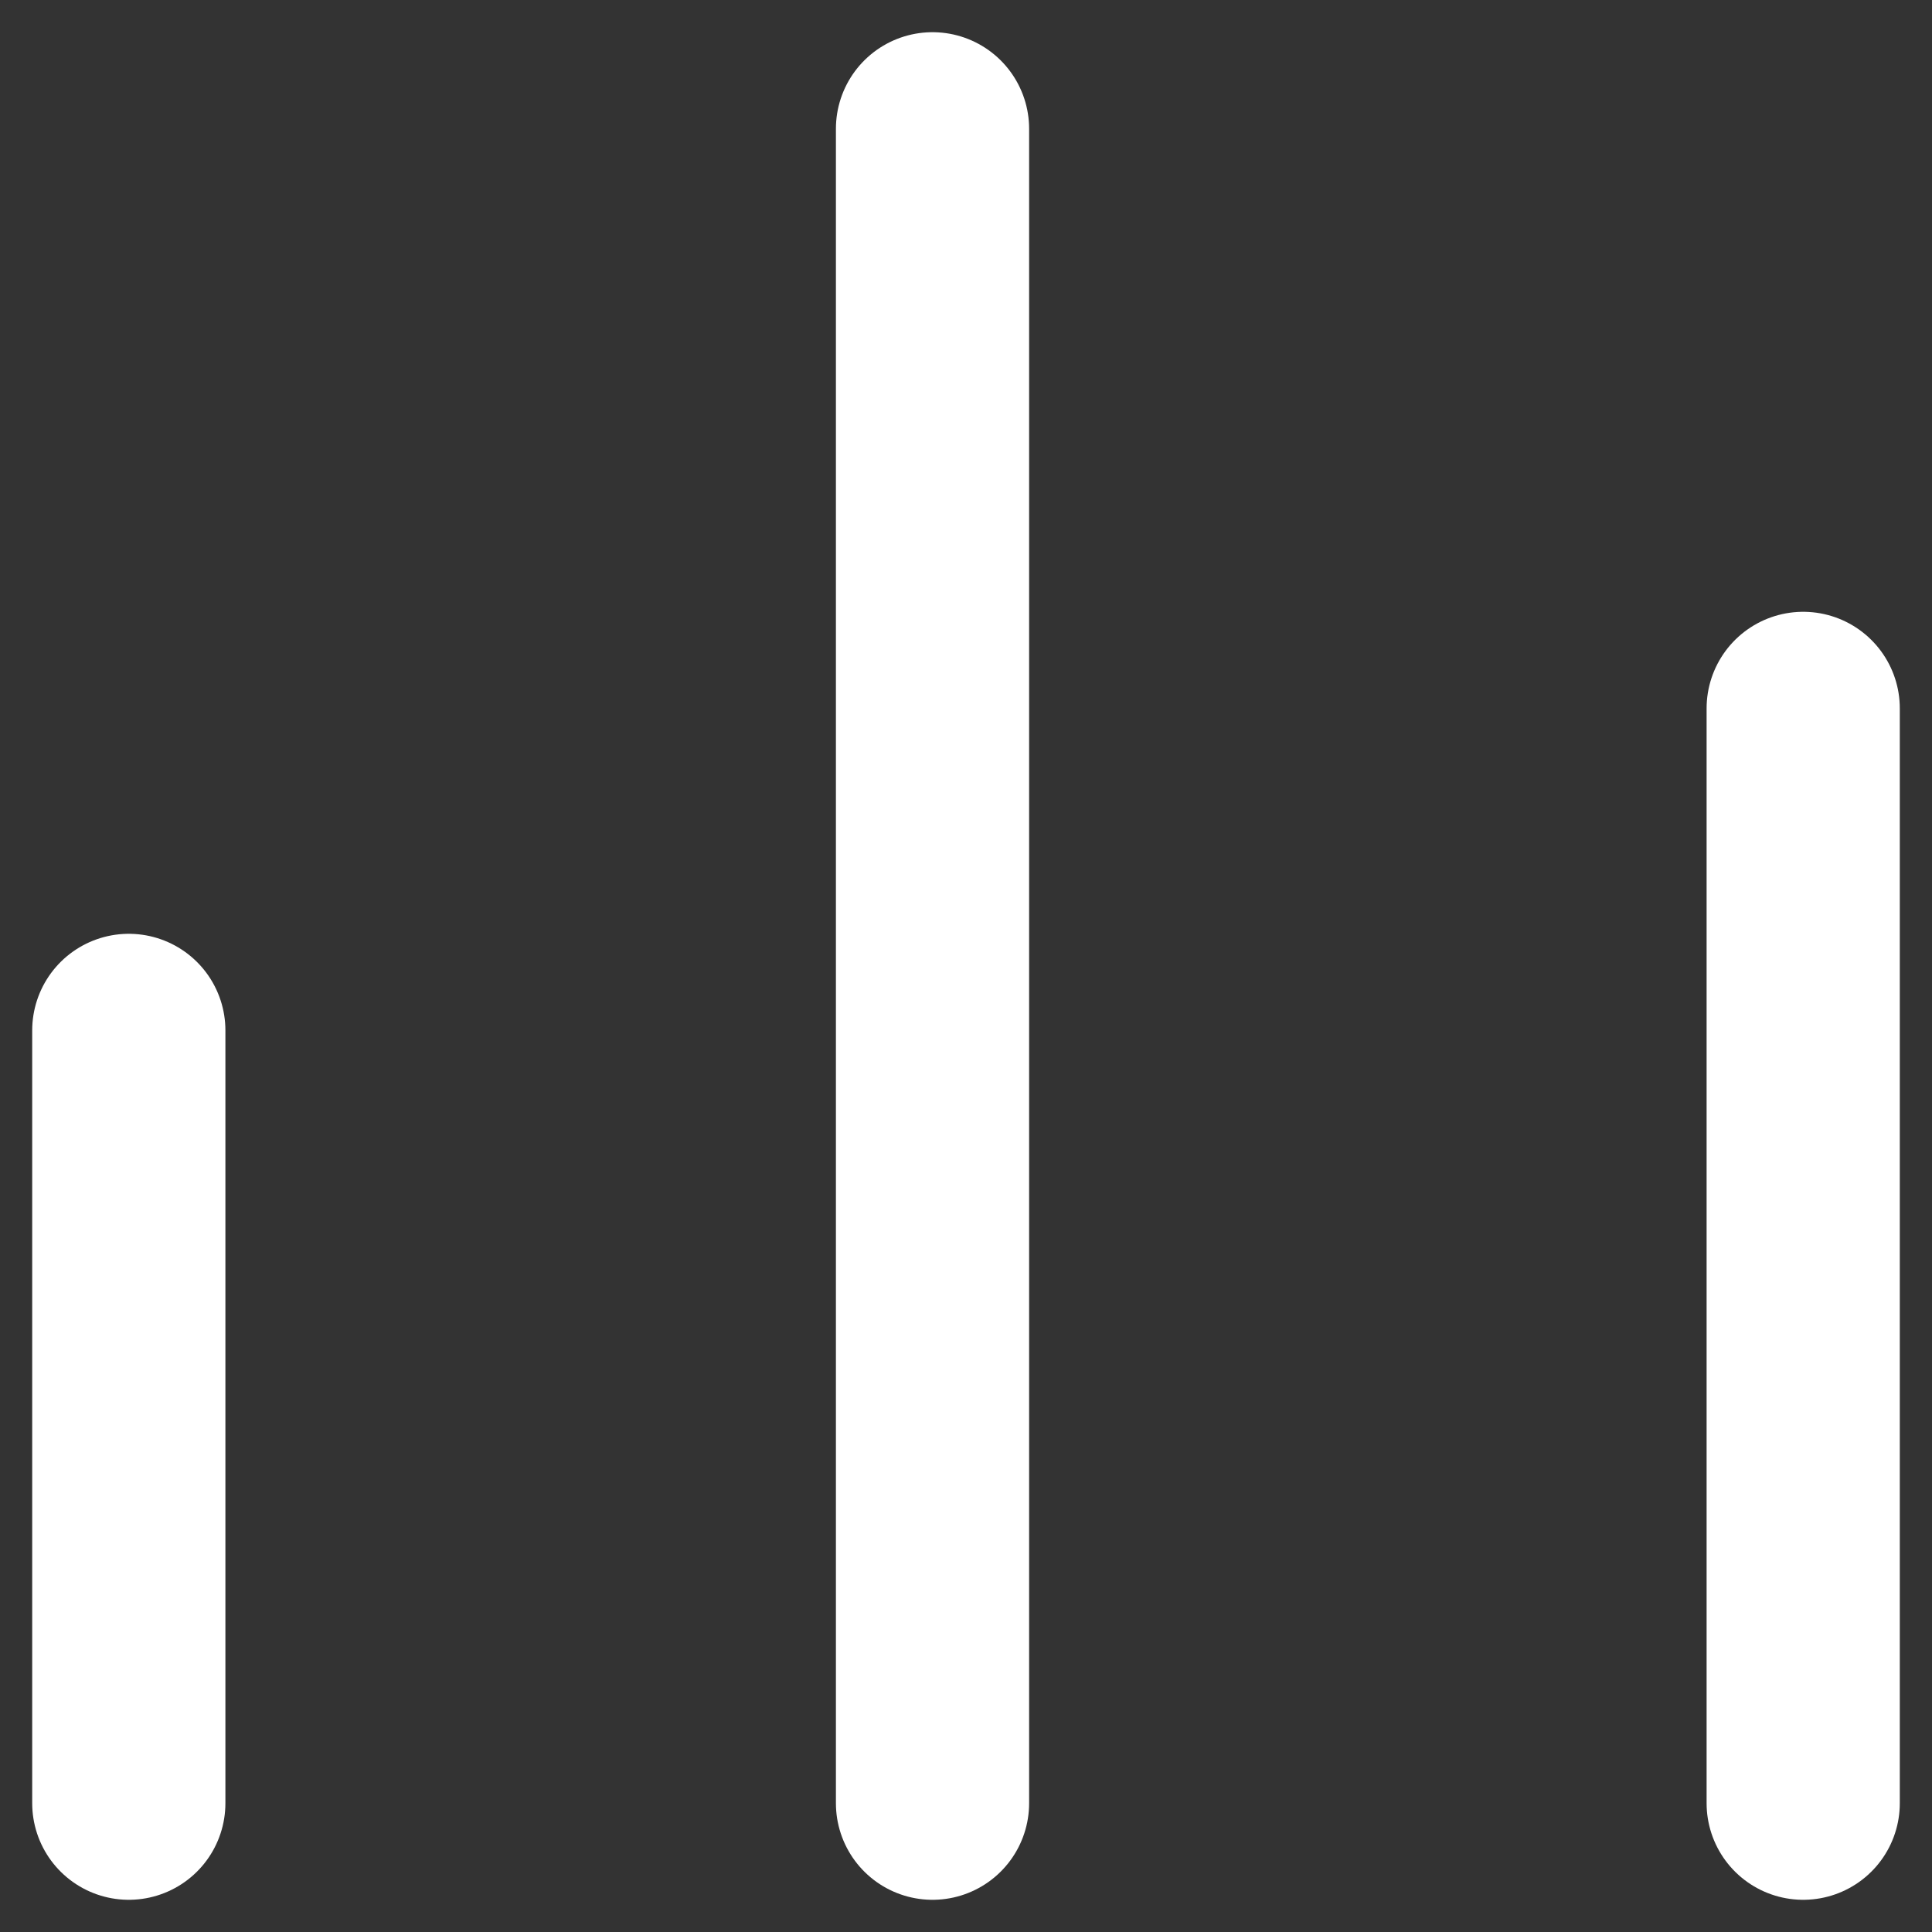
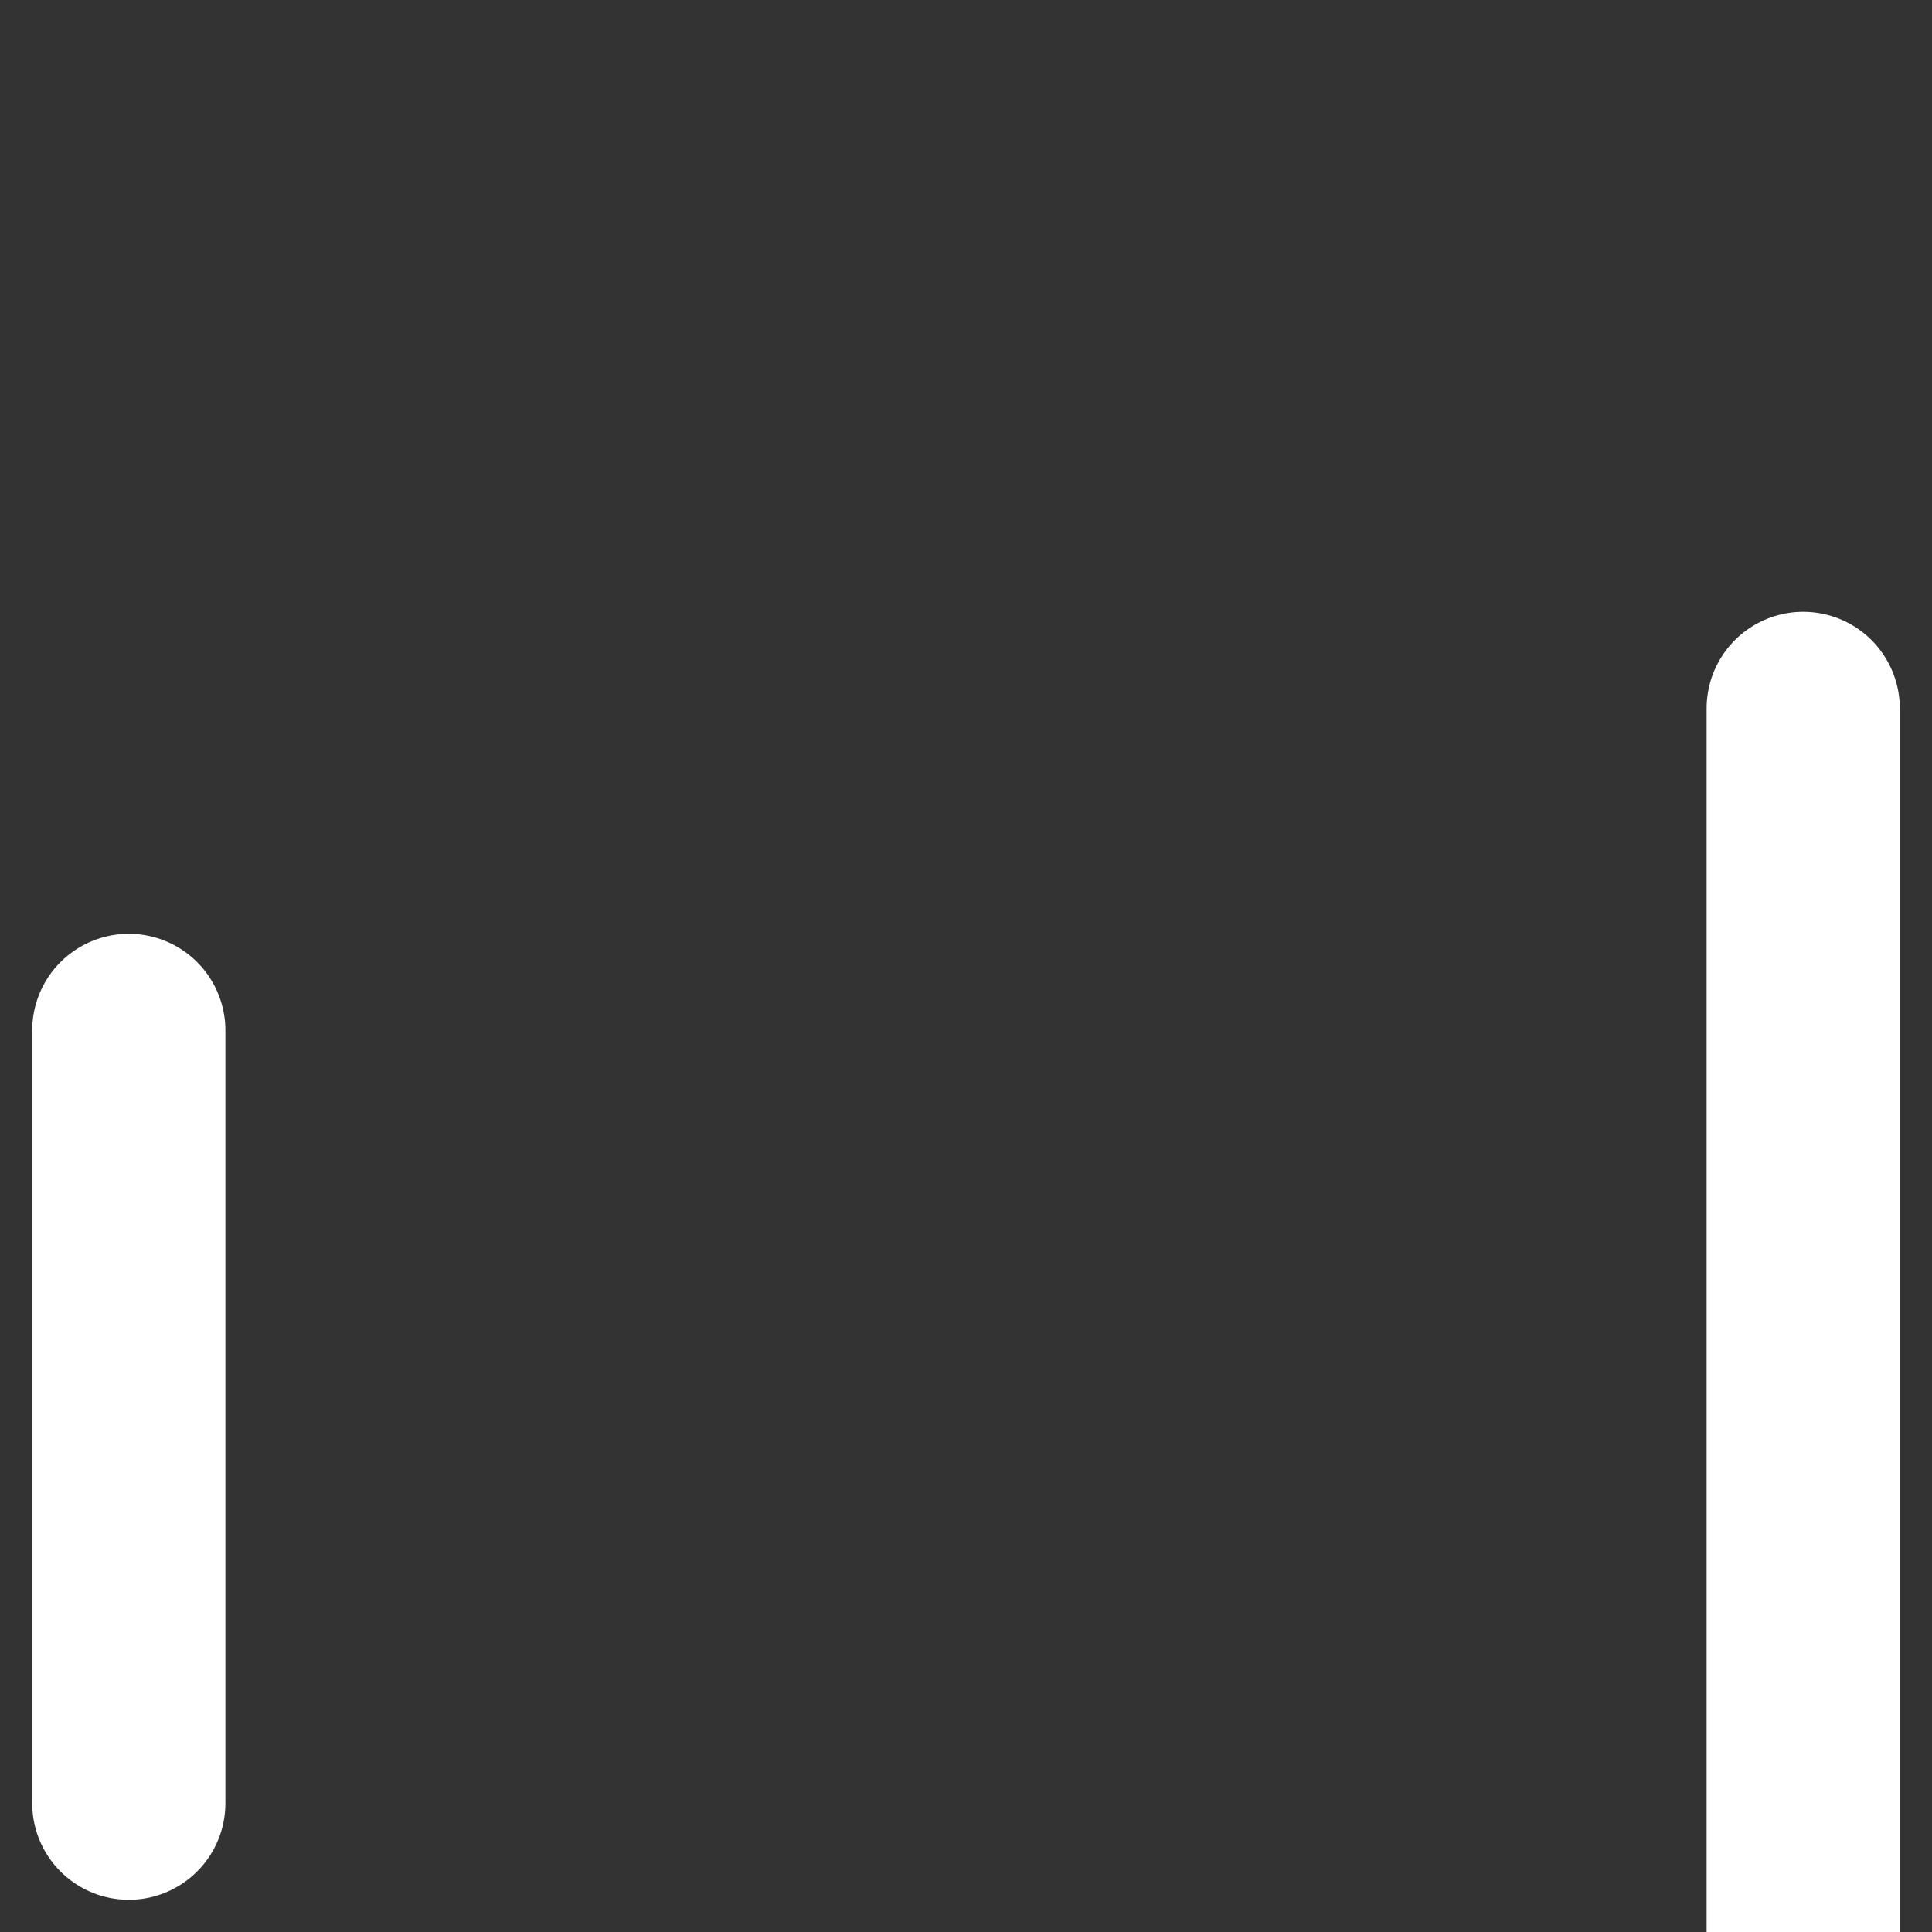
<svg xmlns="http://www.w3.org/2000/svg" width="30" height="30" viewBox="0 0 30 30" fill="none">
  <rect x="0" y="0" width="30" height="30" fill="#333333" stroke="none" />
-   <path d="M2 16v12m26-17v17M14.48 2v26" stroke="#fff" stroke-width="3" stroke-linecap="round" />
+   <path d="M2 16v12m26-17v17v26" stroke="#fff" stroke-width="3" stroke-linecap="round" />
</svg>